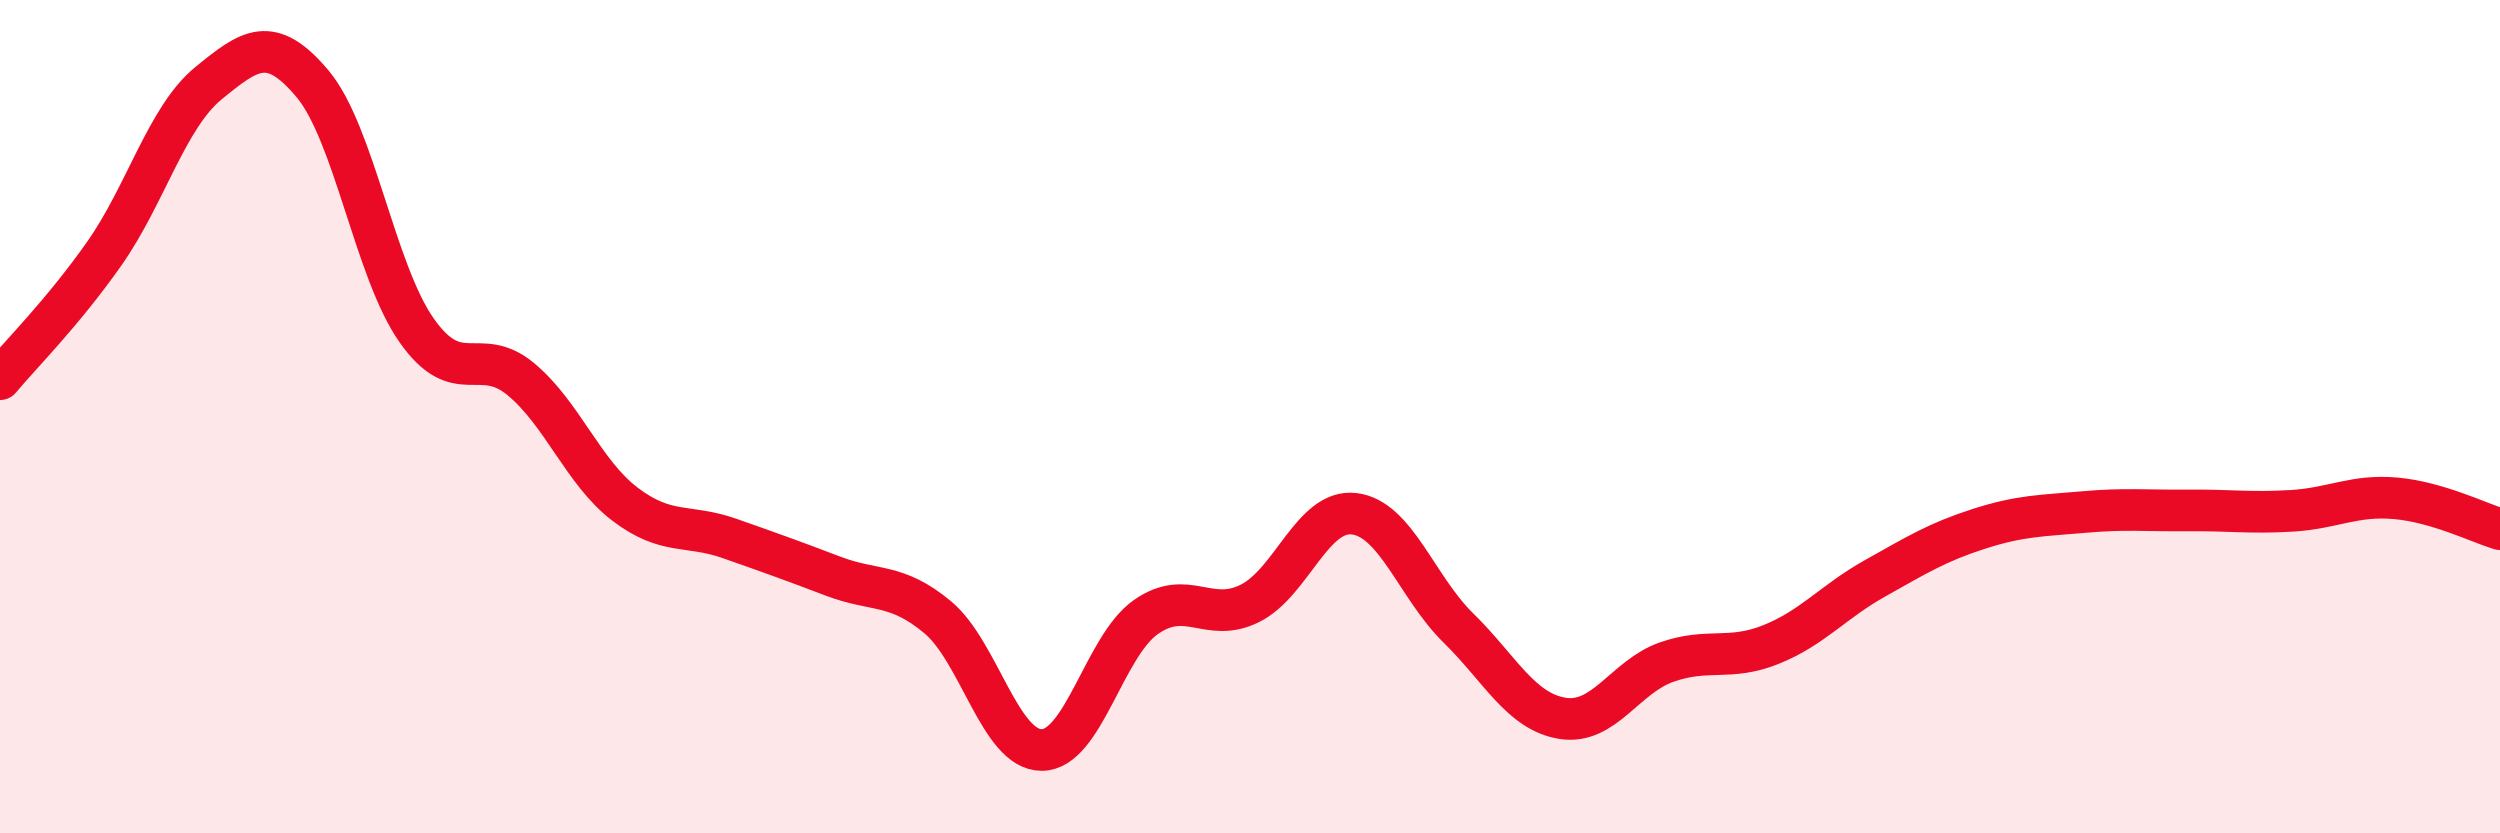
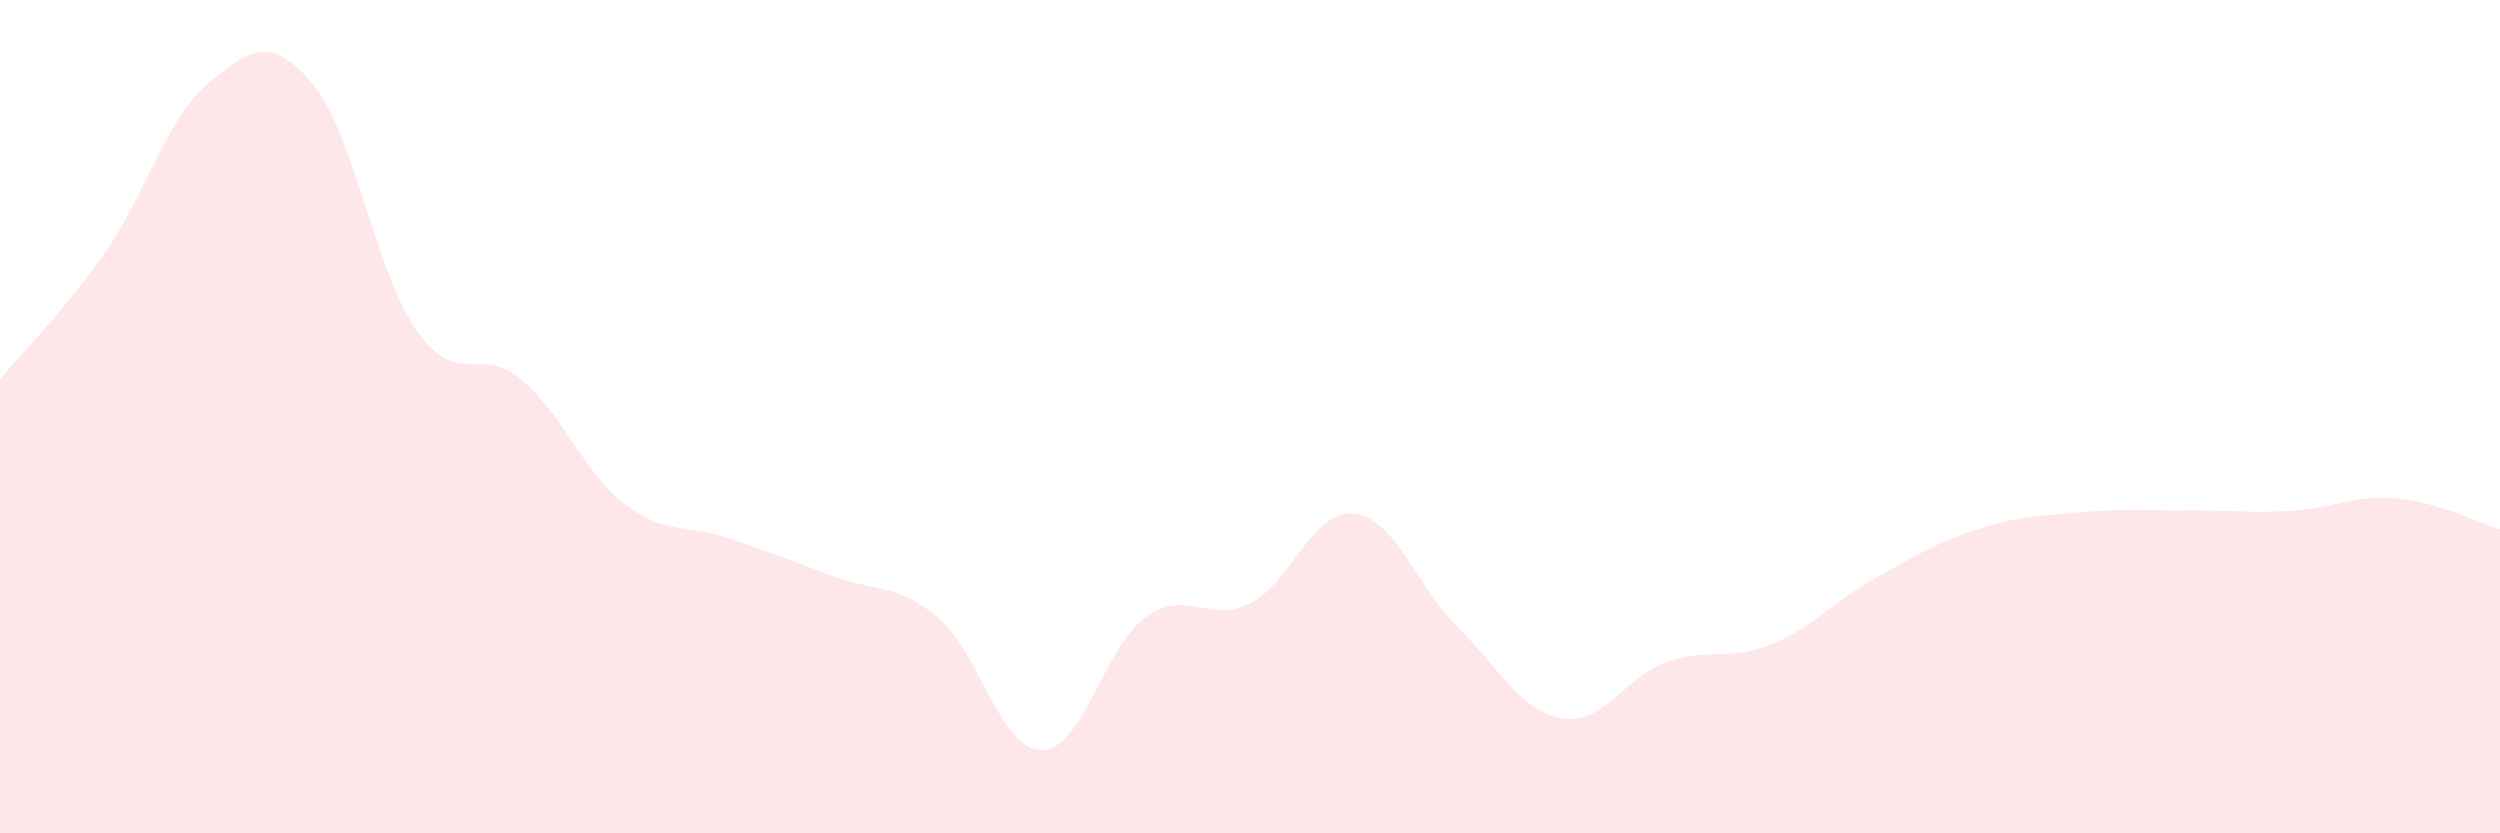
<svg xmlns="http://www.w3.org/2000/svg" width="60" height="20" viewBox="0 0 60 20">
  <path d="M 0,9.1 C 0.5,8.5 1.5,7.51 2.5,6.09 C 3.5,4.67 4,2.82 5,2 C 6,1.18 6.5,0.82 7.5,2.01 C 8.5,3.2 9,6.51 10,7.93 C 11,9.35 11.5,8.27 12.5,9.1 C 13.5,9.93 14,11.34 15,12.1 C 16,12.86 16.5,12.57 17.5,12.92 C 18.5,13.27 19,13.45 20,13.83 C 21,14.21 21.5,13.98 22.5,14.81 C 23.5,15.64 24,18 25,18 C 26,18 26.5,15.51 27.5,14.81 C 28.5,14.11 29,14.98 30,14.48 C 31,13.98 31.5,12.21 32.5,12.33 C 33.5,12.45 34,14.09 35,15.07 C 36,16.05 36.5,17.08 37.5,17.24 C 38.5,17.4 39,16.24 40,15.89 C 41,15.54 41.5,15.87 42.5,15.47 C 43.5,15.07 44,14.44 45,13.88 C 46,13.32 46.5,13.01 47.5,12.69 C 48.5,12.37 49,12.38 50,12.29 C 51,12.2 51.5,12.26 52.5,12.25 C 53.5,12.24 54,12.32 55,12.26 C 56,12.2 56.5,11.87 57.5,11.96 C 58.5,12.05 59.5,12.55 60,12.7L60 20L0 20Z" fill="#EB0A25" opacity="0.1" stroke-linecap="round" stroke-linejoin="round" />
-   <path d="M 0,9.1 C 0.5,8.5 1.5,7.51 2.5,6.09 C 3.5,4.67 4,2.82 5,2 C 6,1.18 6.5,0.82 7.5,2.01 C 8.5,3.2 9,6.51 10,7.93 C 11,9.35 11.5,8.27 12.5,9.1 C 13.5,9.93 14,11.34 15,12.1 C 16,12.86 16.5,12.57 17.5,12.92 C 18.5,13.27 19,13.45 20,13.83 C 21,14.21 21.5,13.98 22.5,14.81 C 23.5,15.64 24,18 25,18 C 26,18 26.5,15.51 27.5,14.81 C 28.5,14.11 29,14.98 30,14.48 C 31,13.98 31.5,12.21 32.5,12.33 C 33.5,12.45 34,14.09 35,15.07 C 36,16.05 36.5,17.08 37.5,17.24 C 38.5,17.4 39,16.24 40,15.89 C 41,15.54 41.5,15.87 42.5,15.47 C 43.5,15.07 44,14.44 45,13.88 C 46,13.32 46.5,13.01 47.5,12.69 C 48.5,12.37 49,12.38 50,12.29 C 51,12.2 51.5,12.26 52.5,12.25 C 53.5,12.24 54,12.32 55,12.26 C 56,12.2 56.5,11.87 57.5,11.96 C 58.5,12.05 59.5,12.55 60,12.7" stroke="#EB0A25" stroke-width="1" fill="none" stroke-linecap="round" stroke-linejoin="round" />
</svg>